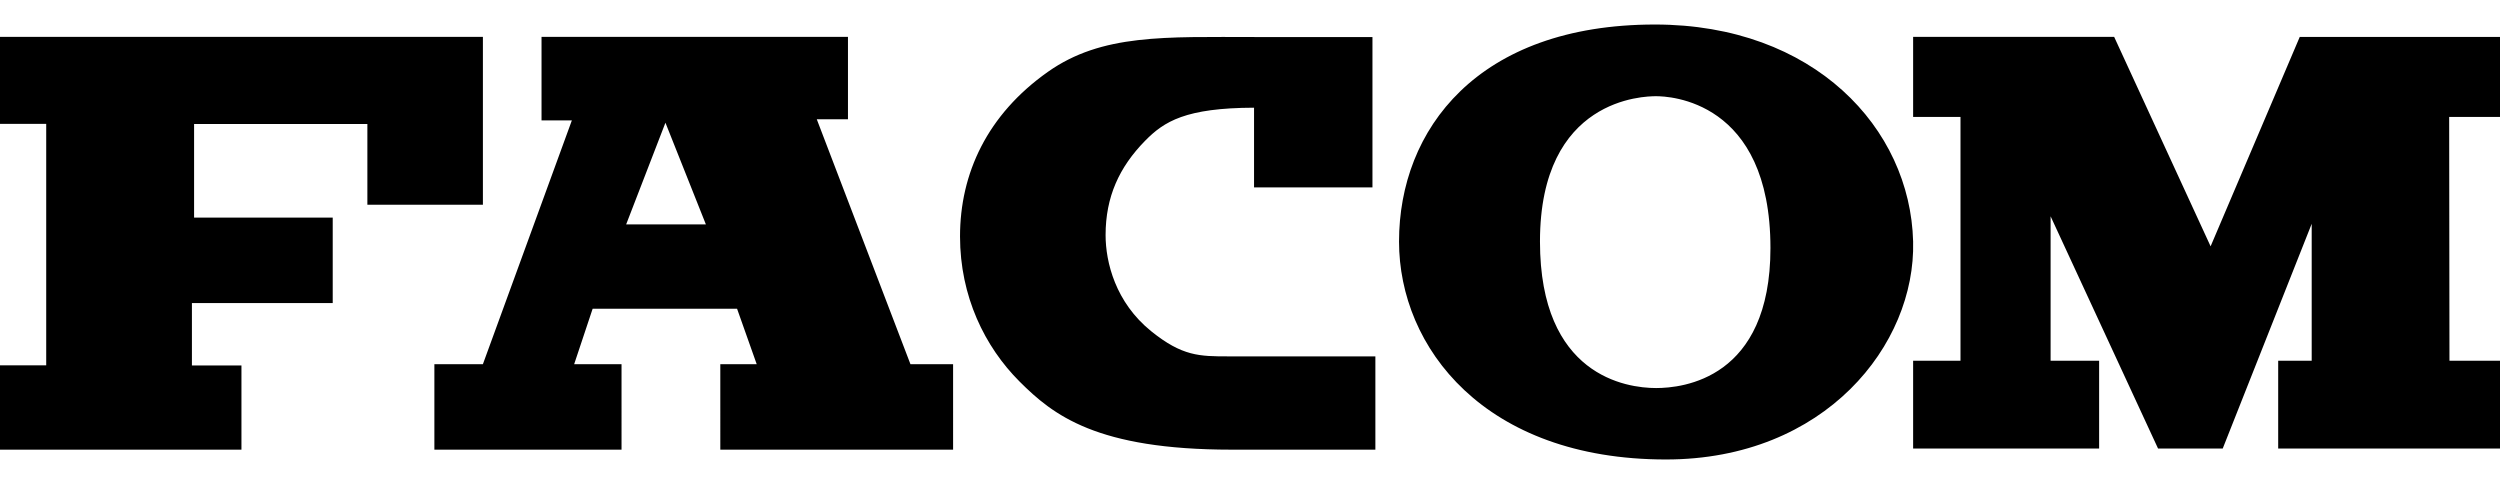
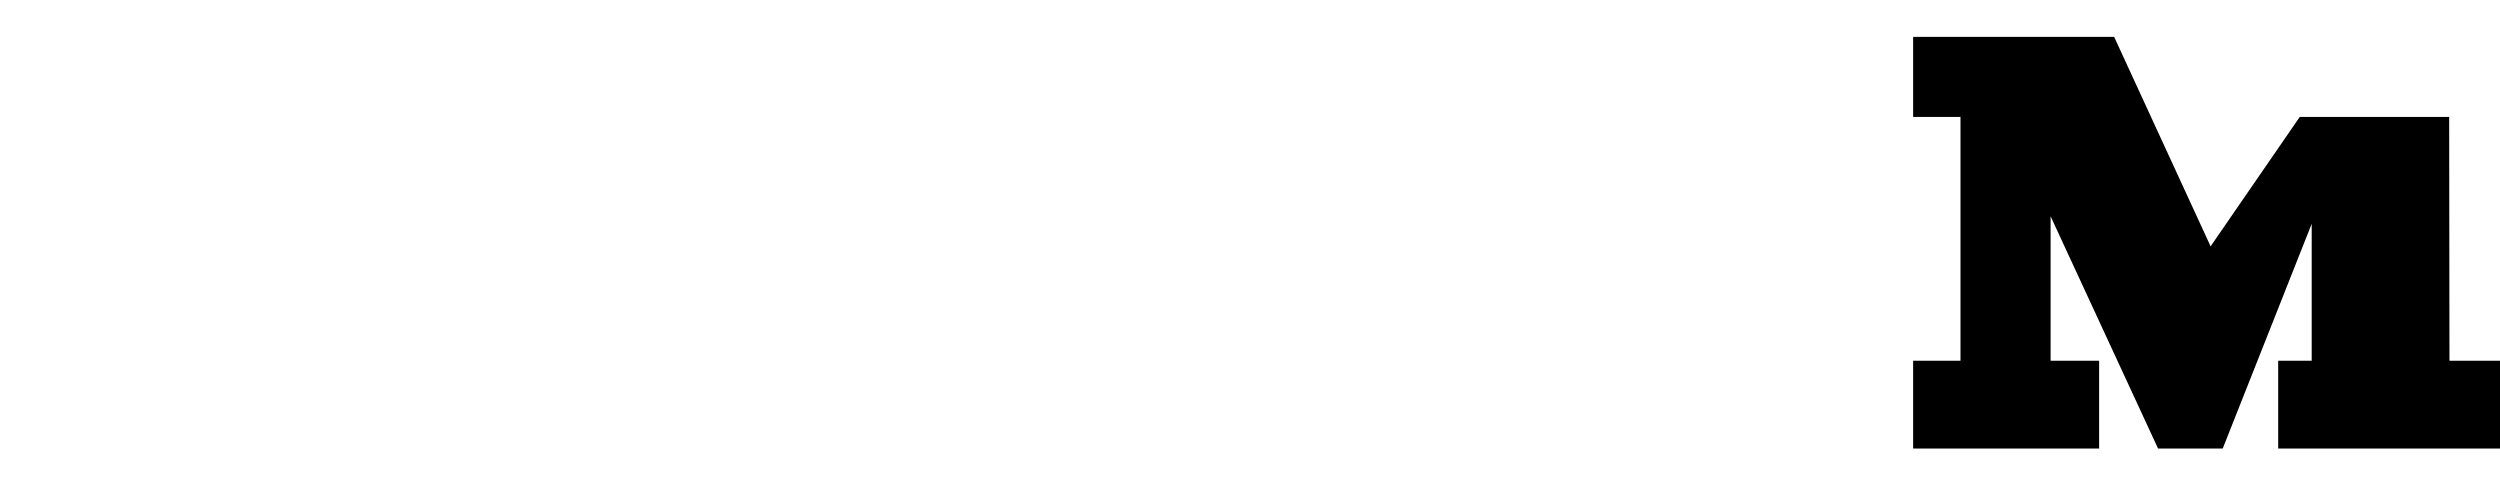
<svg xmlns="http://www.w3.org/2000/svg" height="484" viewBox="0 0 541 94.125" width="2500">
-   <path d="M0 2.667V21.5h10v52.25H0V92h52.25V73.781H41.531v-13.5H72v-18.5H42v-20.25h37.5V39h25V2.667zM123.75 20.75h-6.563V2.667H183.5V20.5h-6.75l20.271 53h9.229V92h-50.375V73.5h7.875l-4.25-12h-31.25l-4 12h10.25V92H94V73.5h10.5zm20.25.5l-8.5 22h17.25zM271.375 35.25H297V2.708h-25.375c-19.5 0-33.166-.729-44.875 7.542-13.11 9.26-19 21.964-19 35.608 0 12.954 5.344 23.86 12.875 31.392C227.907 84.532 237.313 92 266.5 92l31.131.006V71.813h-31.818c-6.22 0-9.971-.021-16.688-5.438-7.75-6.25-9.875-14.969-9.875-20.813 0-8.265 2.949-14.69 8.542-20.396 4.125-4.208 8.792-7.125 23.583-7.167zM358.125 0C392.5 0 413.375 22.375 414 46.961c.566 22.282-19 47.164-53.5 47.164-39.25 0-57.75-24.25-57.75-47.164C302.75 22.75 319.75 0 358.125 0zM333.25 46.961c0 29.039 18.667 31.706 25.131 31.706 5.702 0 24.744-1.917 24.744-30.292 0-32.125-22.089-32.862-24.744-32.862-2.482 0-25.131.32-25.131 31.448z" />
-   <path d="M414 91.75h40.25v-19h-10.5V41.5L467 91.75h14l19.25-48.625V72.75H493v19h48v-19h-10.937L530 20h11V2.688h-43.336L478.375 48 457.5 2.667H414V20h10.25v52.75H414z" />
+   <path d="M414 91.75h40.25v-19h-10.5V41.5L467 91.75h14l19.25-48.625V72.75H493v19h48v-19h-10.937L530 20h11h-43.336L478.375 48 457.5 2.667H414V20h10.25v52.75H414z" />
</svg>